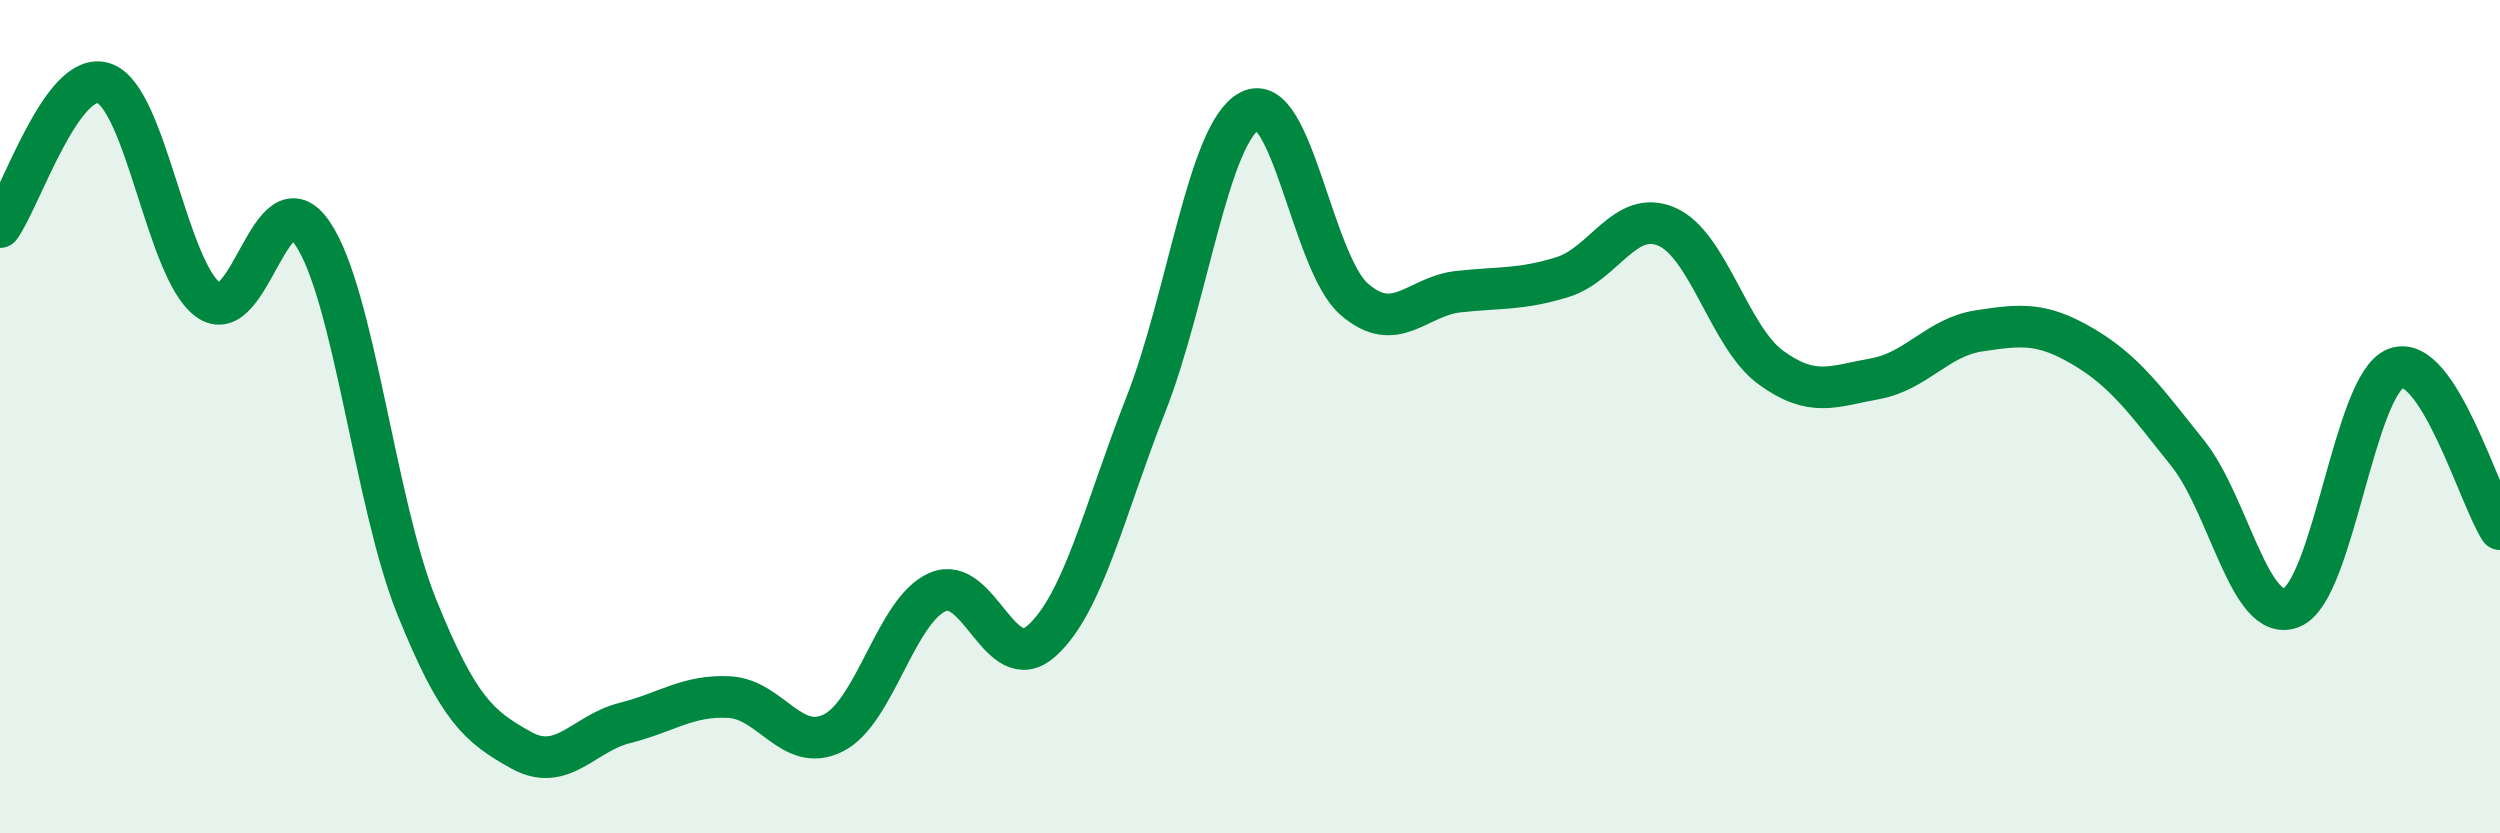
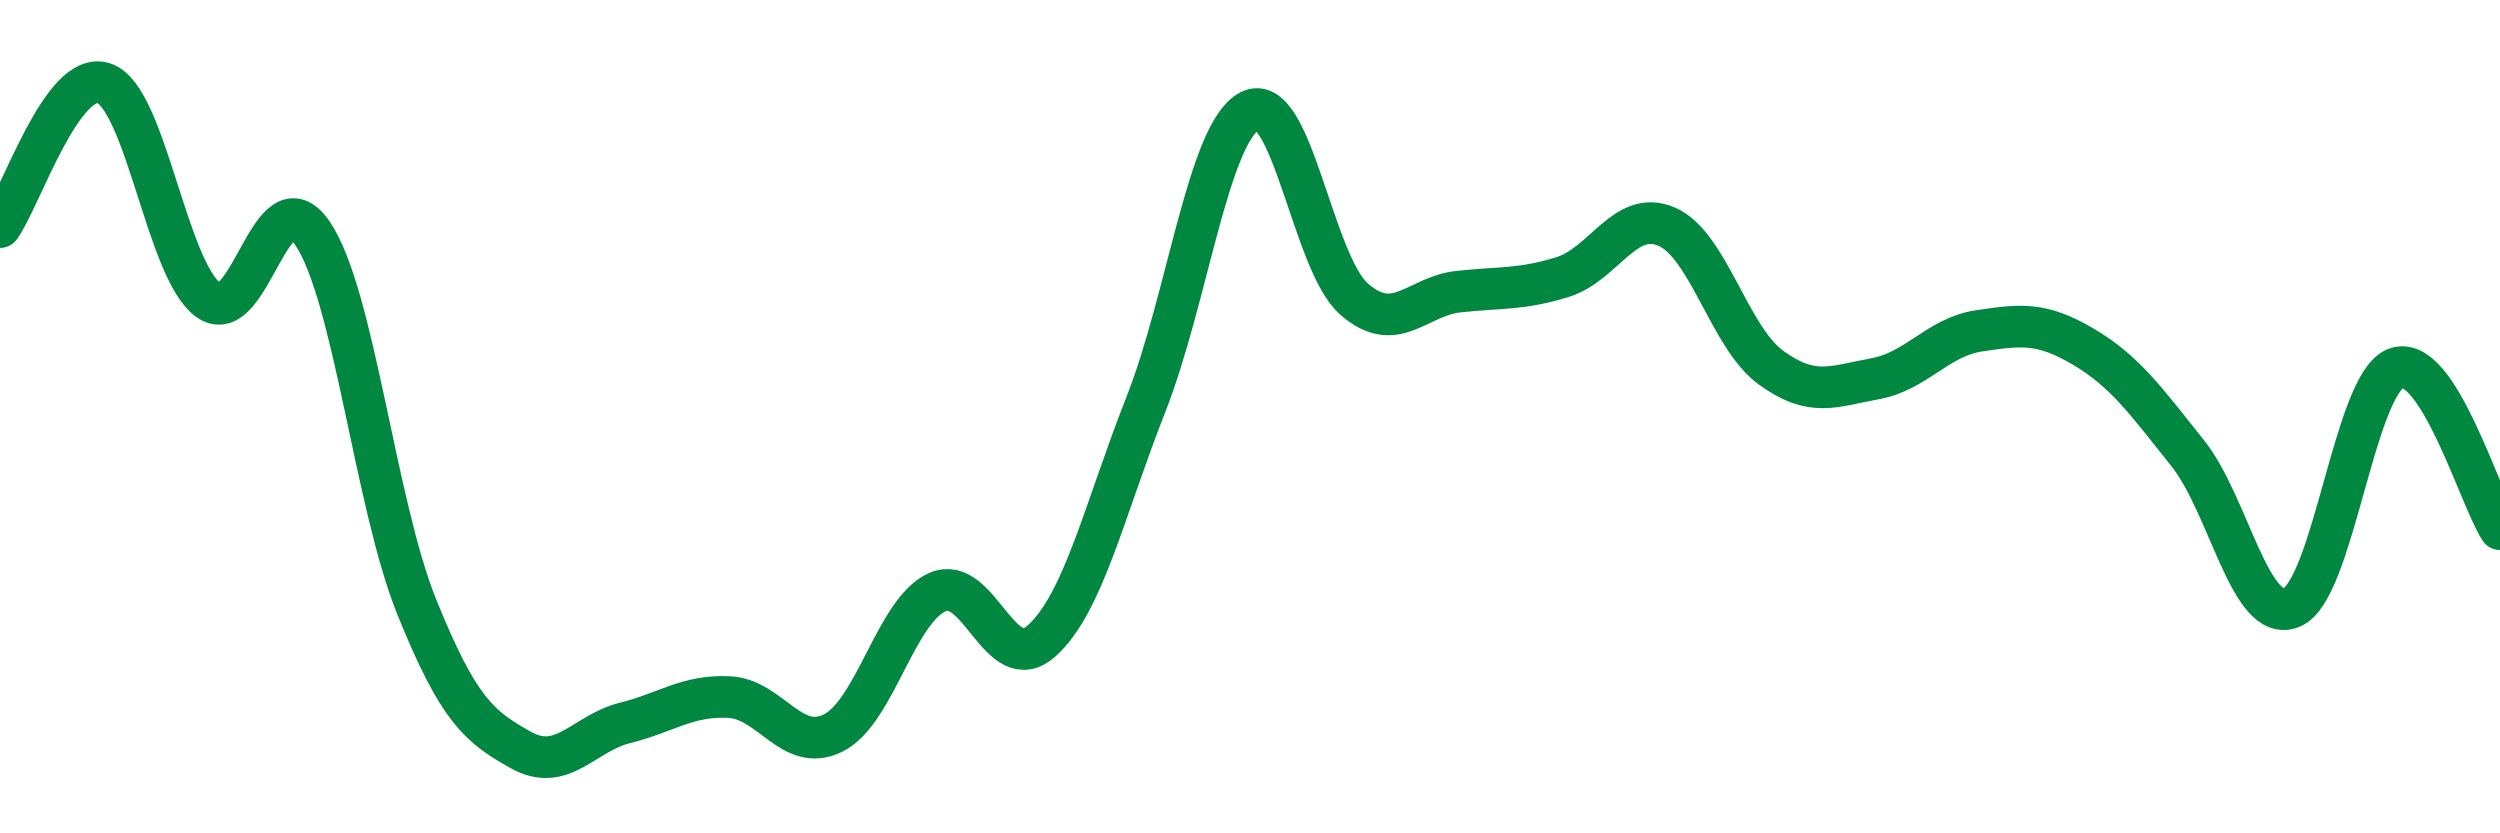
<svg xmlns="http://www.w3.org/2000/svg" width="60" height="20" viewBox="0 0 60 20">
-   <path d="M 0,5.45 C 0.5,4.76 1.5,1.65 2.5,2 C 3.5,2.35 4,6.48 5,7.2 C 6,7.92 6.5,4.13 7.5,5.6 C 8.5,7.07 9,12.08 10,14.56 C 11,17.04 11.5,17.44 12.5,18 C 13.5,18.56 14,17.6 15,17.35 C 16,17.1 16.5,16.68 17.5,16.73 C 18.5,16.78 19,18.09 20,17.59 C 21,17.09 21.5,14.65 22.5,14.21 C 23.5,13.77 24,16.28 25,15.38 C 26,14.48 26.5,12.25 27.5,9.71 C 28.5,7.17 29,3.17 30,2.66 C 31,2.15 31.5,6.31 32.5,7.18 C 33.5,8.05 34,7.11 35,7 C 36,6.89 36.5,6.96 37.5,6.65 C 38.5,6.34 39,5.01 40,5.44 C 41,5.87 41.5,8.09 42.5,8.82 C 43.5,9.55 44,9.27 45,9.09 C 46,8.91 46.5,8.09 47.5,7.94 C 48.5,7.79 49,7.73 50,8.32 C 51,8.91 51.5,9.62 52.5,10.87 C 53.5,12.12 54,14.99 55,14.58 C 56,14.17 56.5,9.22 57.5,8.84 C 58.5,8.46 59.5,11.93 60,12.7L60 20L0 20Z" fill="#008740" opacity="0.1" stroke-linecap="round" stroke-linejoin="round" />
  <path d="M 0,5.45 C 0.5,4.76 1.5,1.65 2.5,2 C 3.5,2.35 4,6.48 5,7.2 C 6,7.92 6.5,4.13 7.5,5.6 C 8.5,7.07 9,12.08 10,14.56 C 11,17.04 11.5,17.44 12.5,18 C 13.5,18.56 14,17.6 15,17.35 C 16,17.1 16.5,16.68 17.5,16.73 C 18.5,16.78 19,18.09 20,17.59 C 21,17.09 21.5,14.65 22.5,14.21 C 23.5,13.77 24,16.28 25,15.38 C 26,14.48 26.5,12.25 27.5,9.71 C 28.5,7.17 29,3.17 30,2.66 C 31,2.15 31.5,6.31 32.5,7.18 C 33.5,8.05 34,7.11 35,7 C 36,6.89 36.5,6.96 37.5,6.65 C 38.5,6.34 39,5.01 40,5.44 C 41,5.87 41.5,8.09 42.5,8.82 C 43.5,9.55 44,9.27 45,9.09 C 46,8.91 46.5,8.09 47.5,7.94 C 48.5,7.79 49,7.73 50,8.32 C 51,8.91 51.5,9.62 52.5,10.87 C 53.5,12.12 54,14.99 55,14.58 C 56,14.17 56.5,9.22 57.5,8.84 C 58.5,8.46 59.5,11.93 60,12.7" stroke="#008740" stroke-width="1" fill="none" stroke-linecap="round" stroke-linejoin="round" />
</svg>